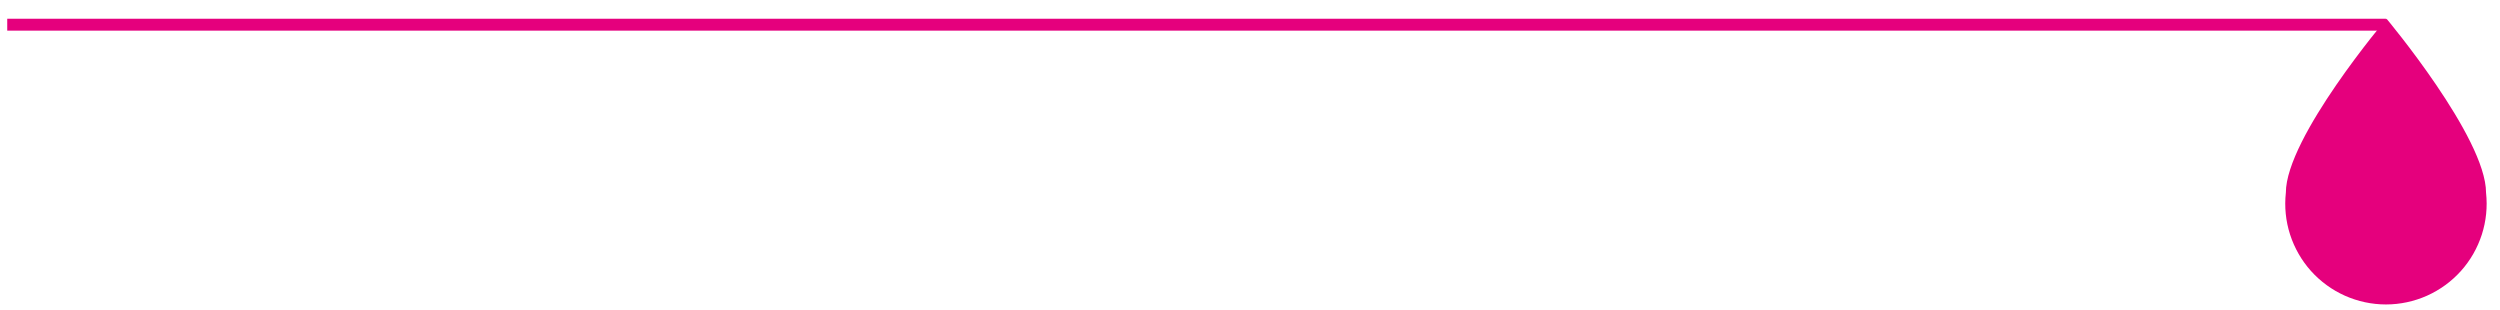
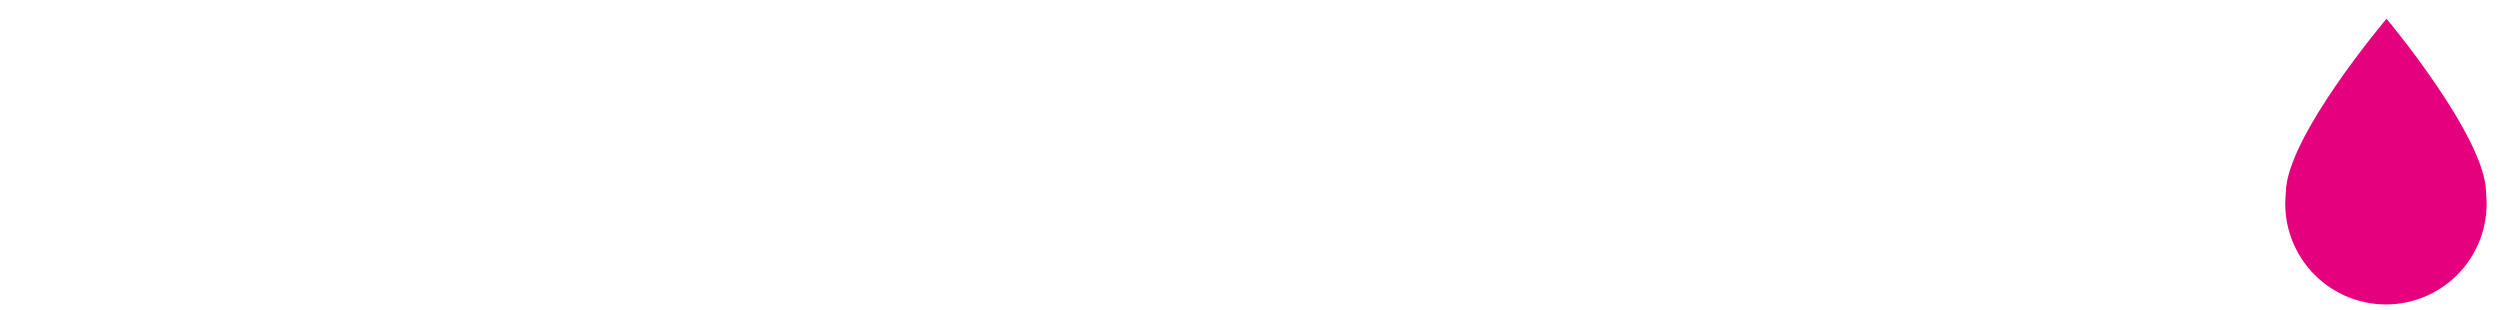
<svg xmlns="http://www.w3.org/2000/svg" width="105" height="13" viewBox="0 0 105 13" fill="none">
  <path d="M104.414 8.095C104.479 8.686 104.419 9.284 104.237 9.85C104.055 10.415 103.757 10.937 103.36 11.38C102.963 11.822 102.478 12.176 101.935 12.419C101.392 12.661 100.804 12.787 100.21 12.787C99.616 12.787 99.028 12.661 98.485 12.419C97.942 12.176 97.457 11.822 97.06 11.38C96.664 10.937 96.365 10.415 96.183 9.85C96.001 9.284 95.941 8.686 96.006 8.095C96.006 5.777 100.235 0.787 100.235 0.787C100.235 0.787 104.414 5.777 104.414 8.095Z" fill="#E5007D" />
-   <path d="M100.21 0.787H0.304V1.287H100.21V0.787Z" fill="#E5007D" />
</svg>